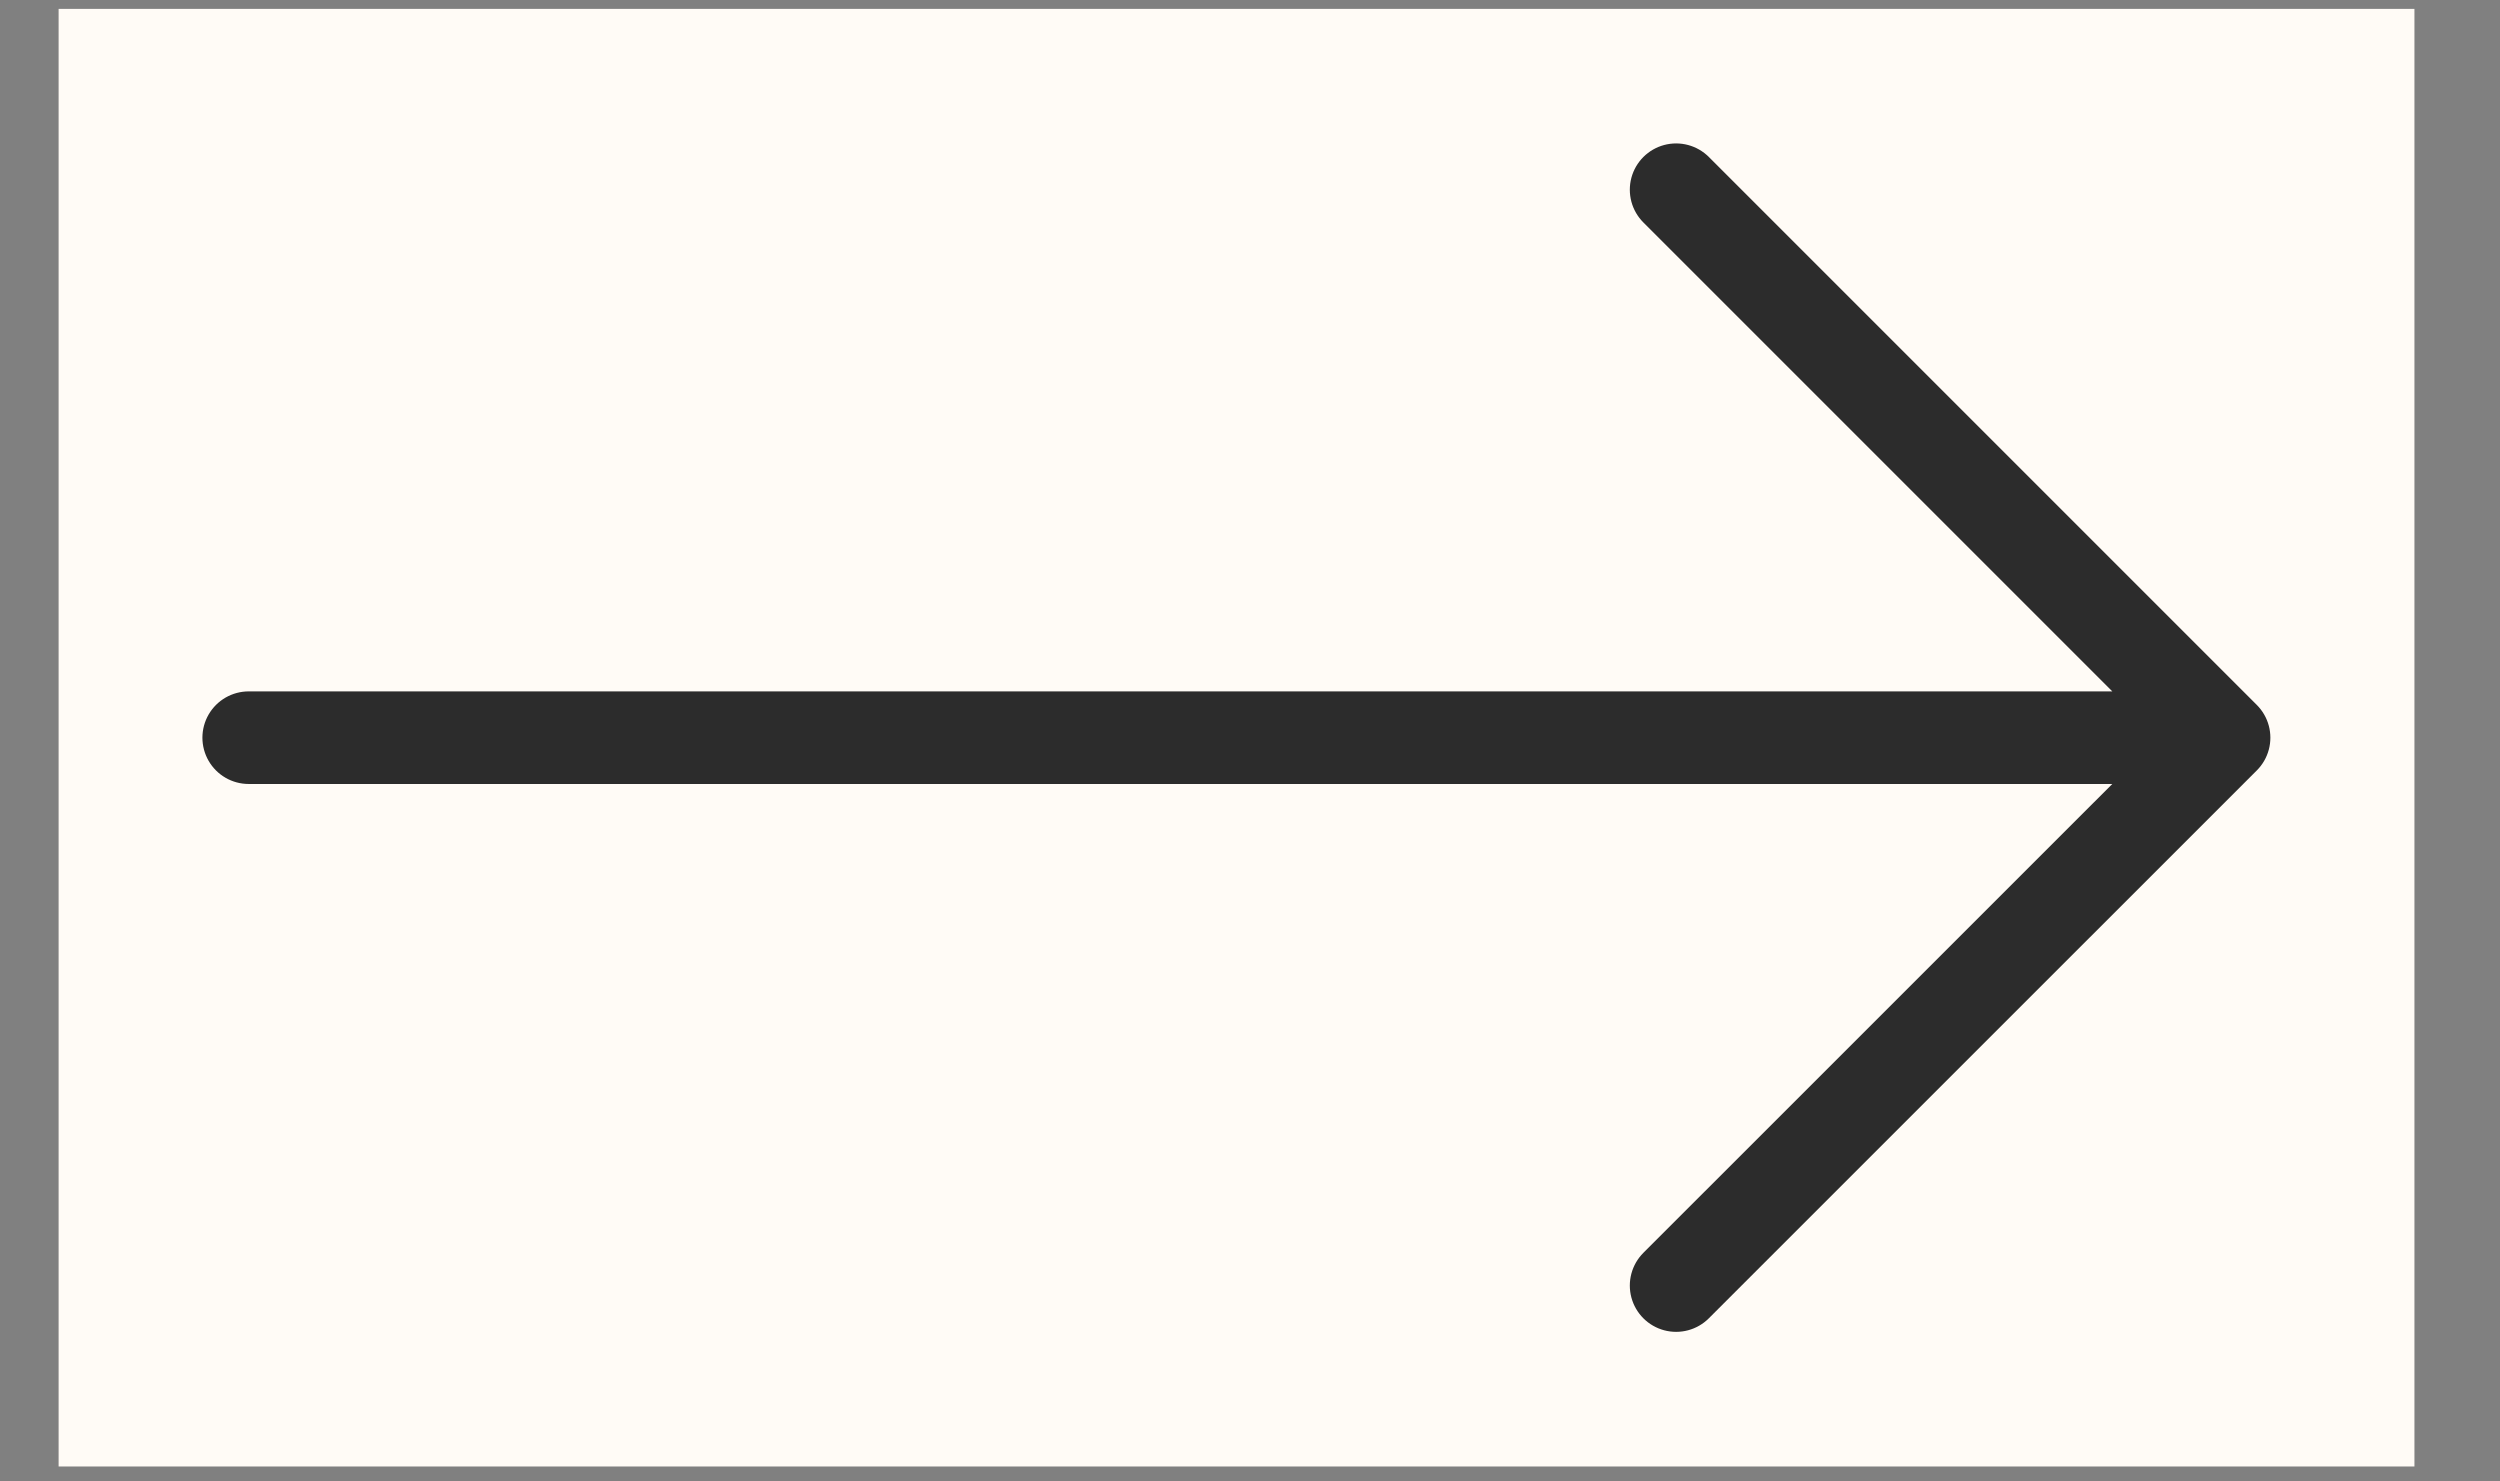
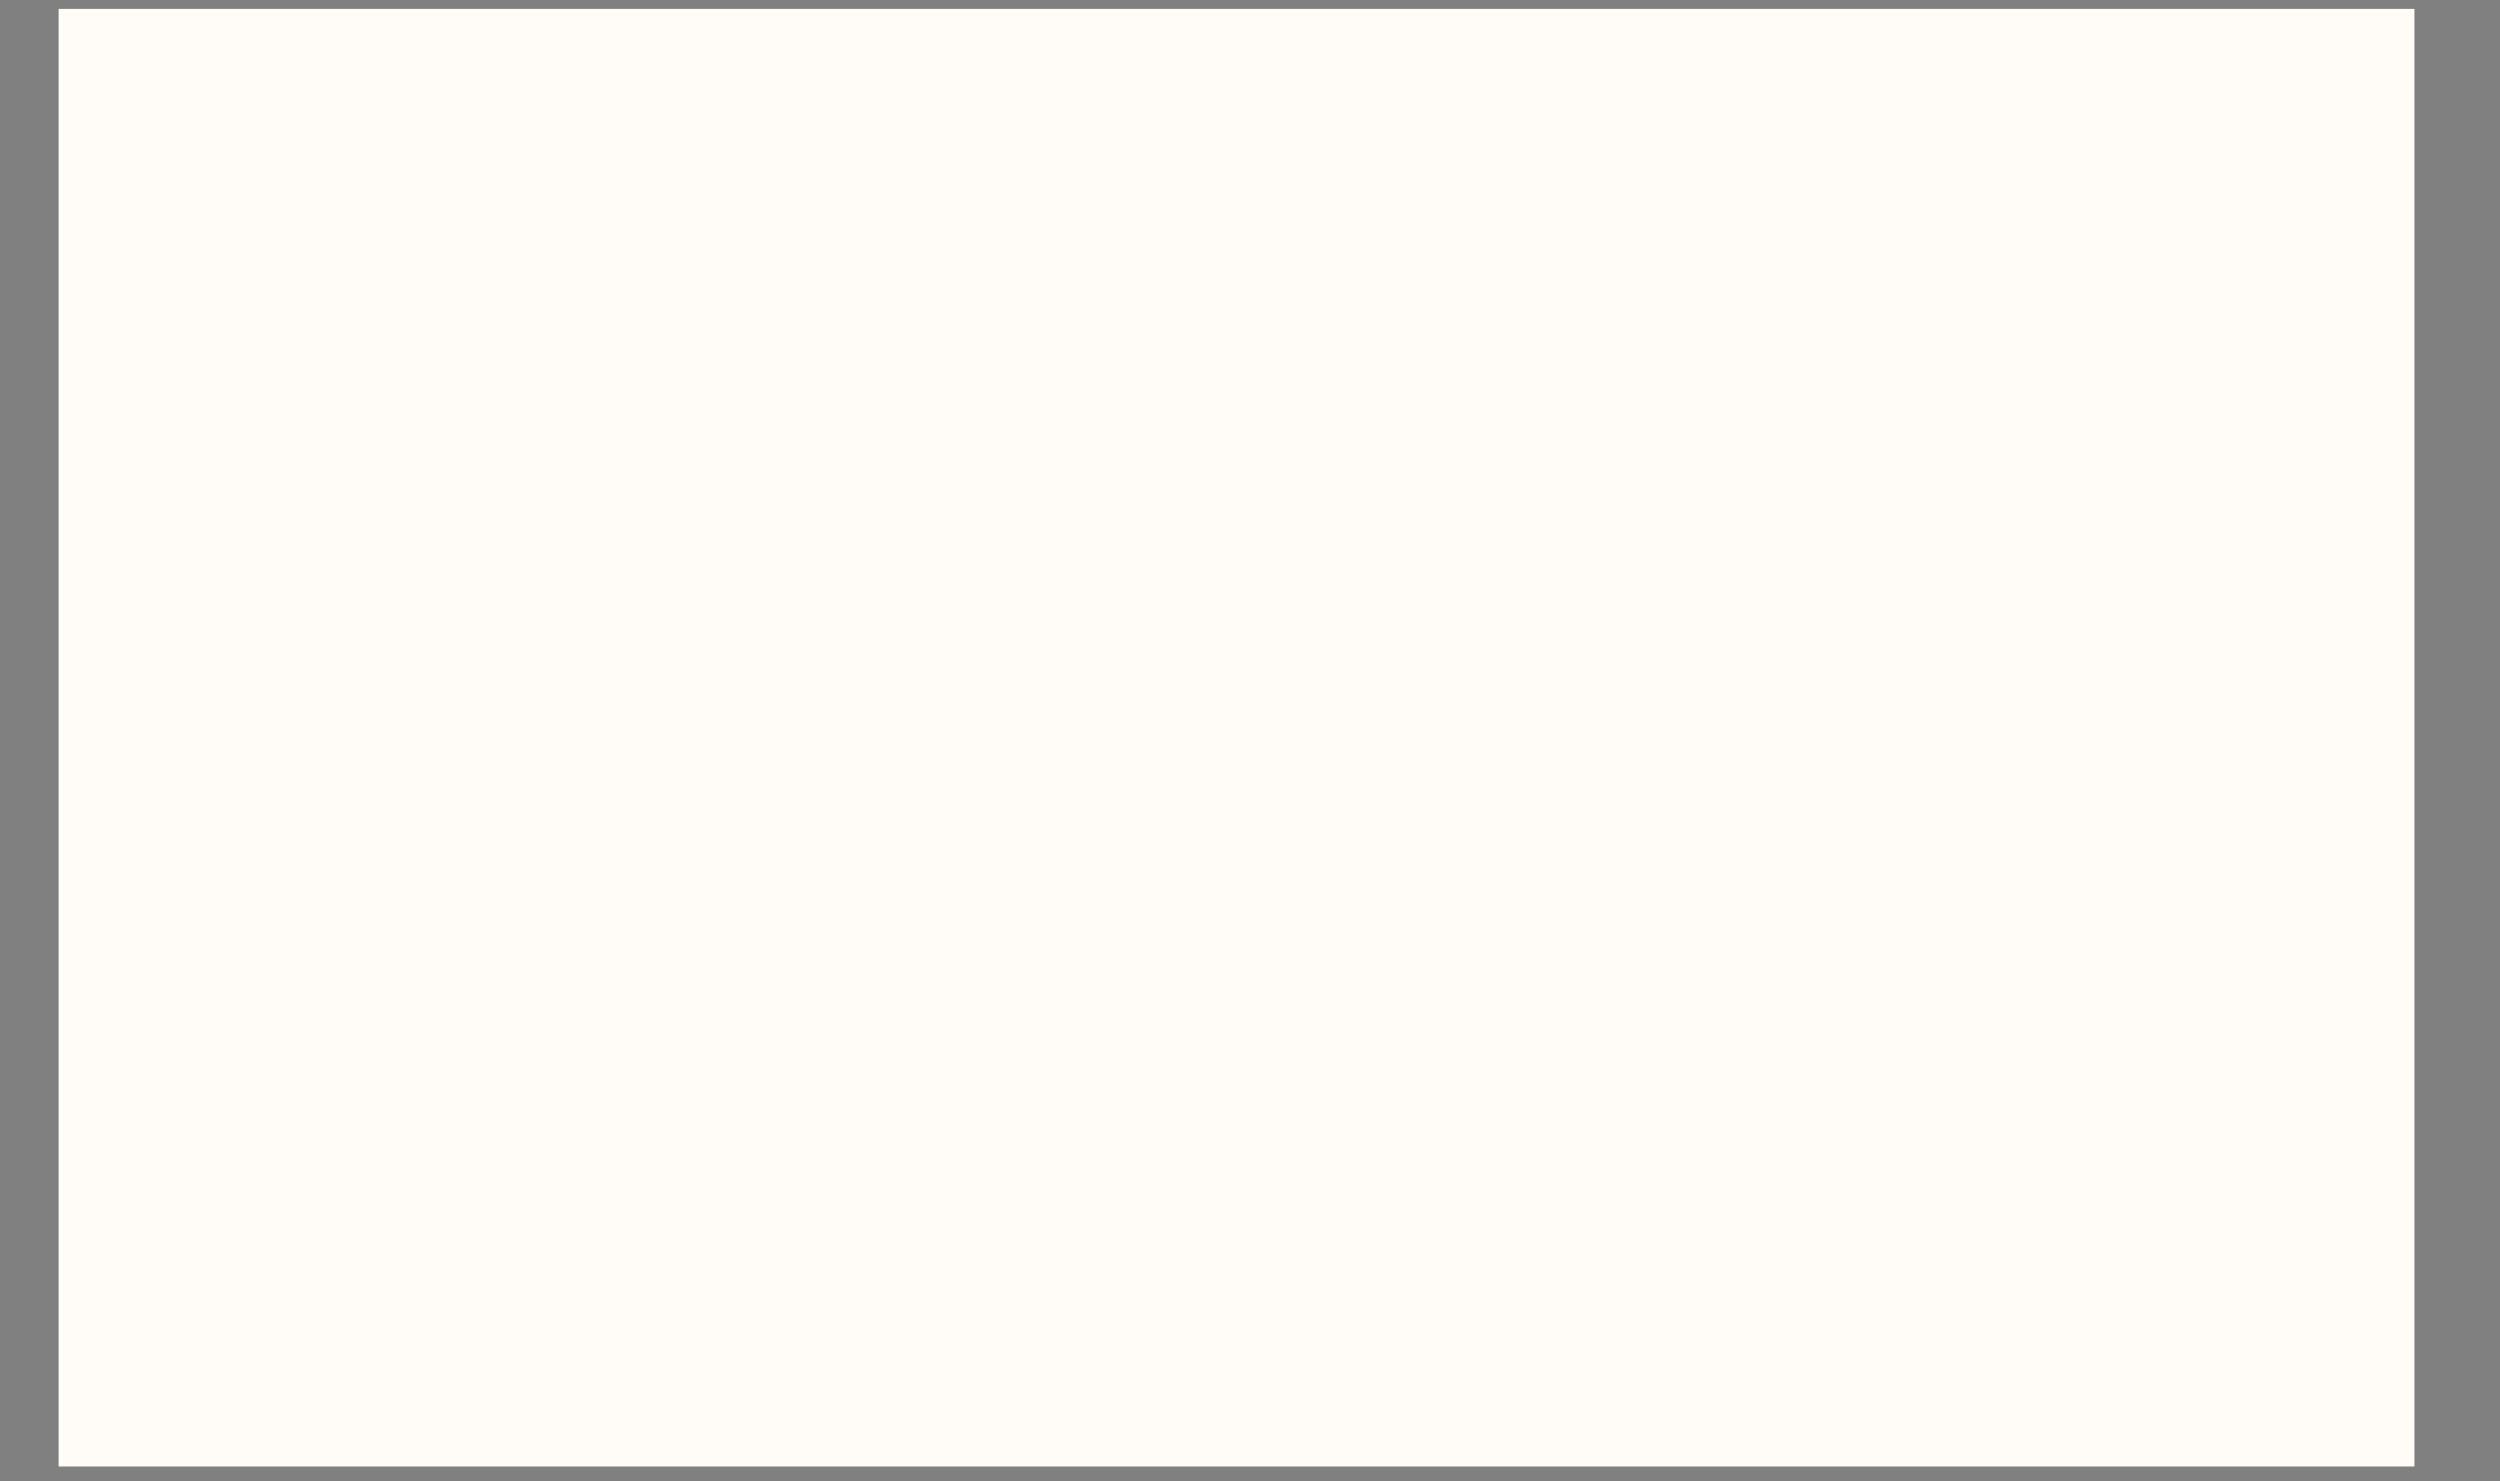
<svg xmlns="http://www.w3.org/2000/svg" width="27" height="16" viewBox="0 0 27 16" fill="none">
  <rect x="0" y="0" width="27" height="16" fill="#808080" stroke="none" />
  <rect x="0.633" y="0.096" width="25.443" height="15.742" fill="#FFFBF6" />
-   <path d="M18.102 2.049L24.02 7.967M24.02 7.967L18.102 13.884M24.02 7.967L2.686 7.967" stroke="#2C2C2C" stroke-linecap="round" stroke-linejoin="round" />
</svg>